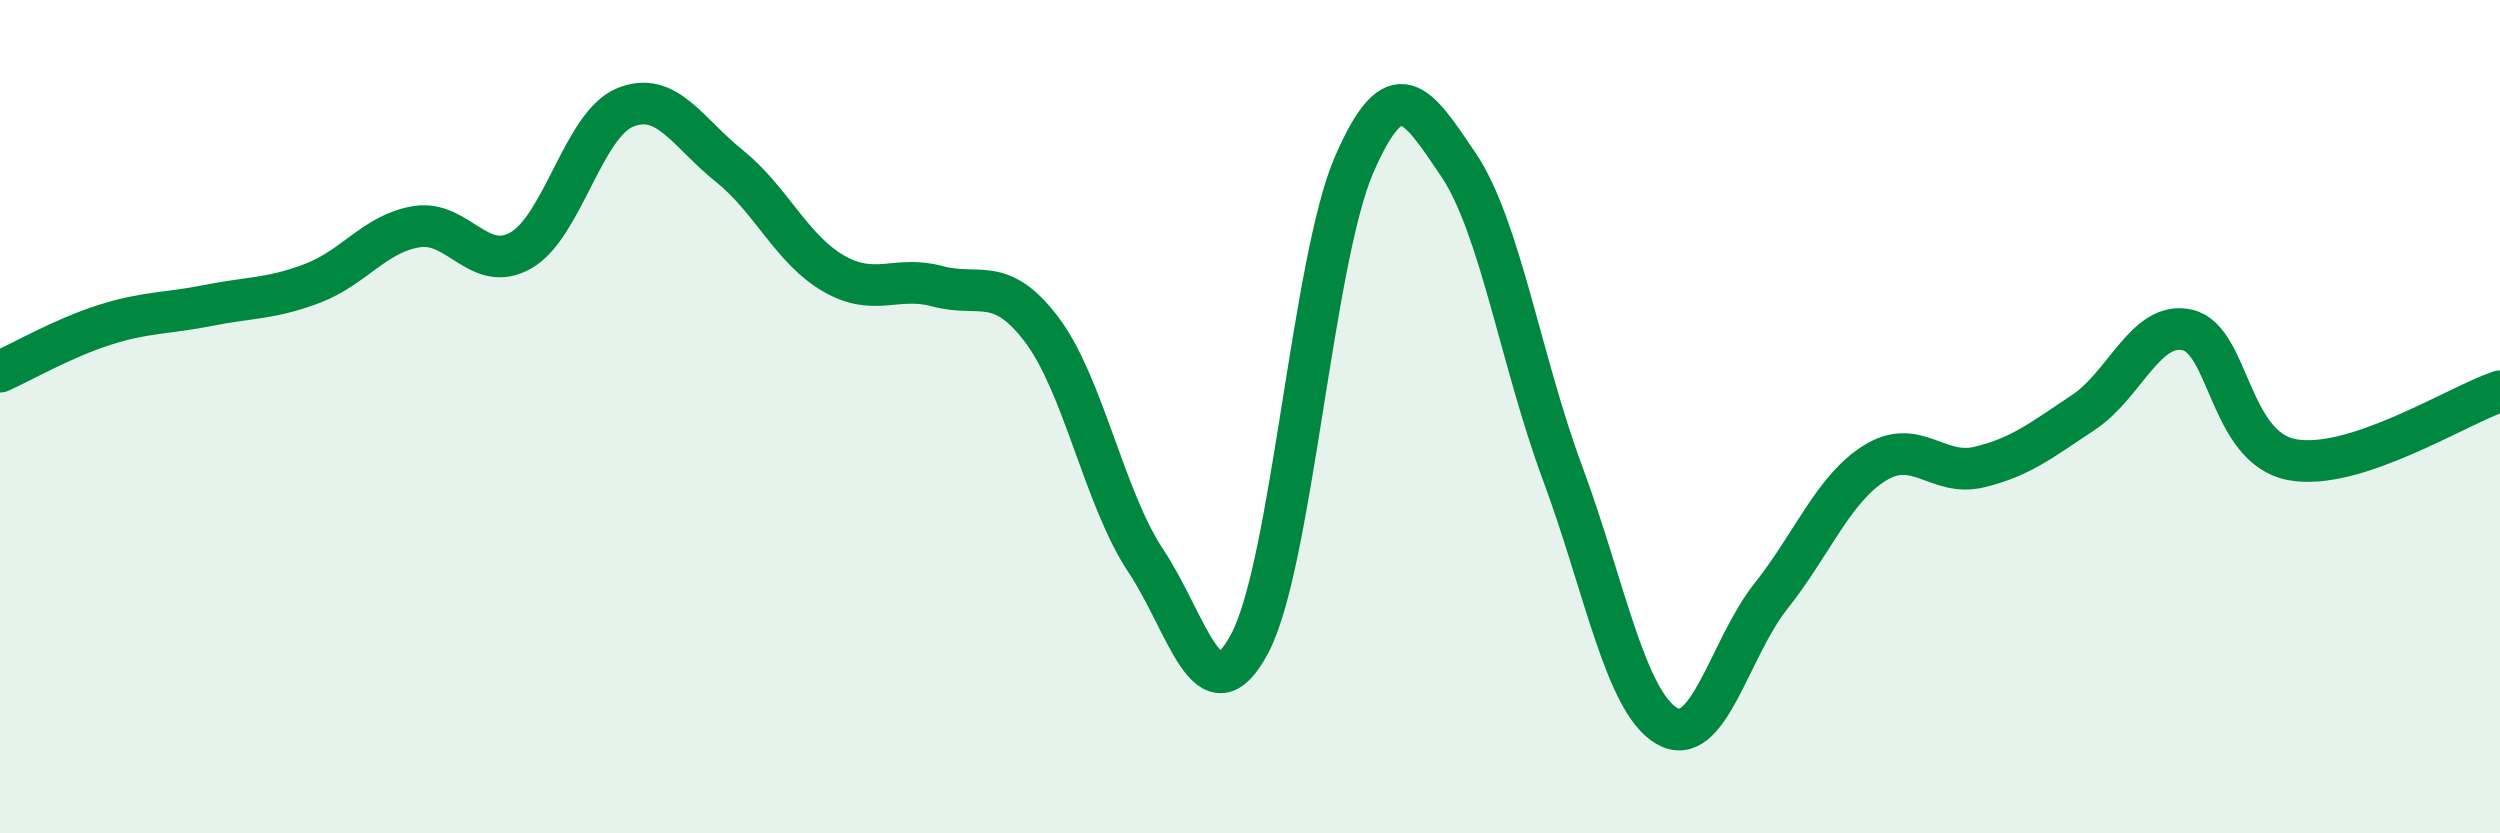
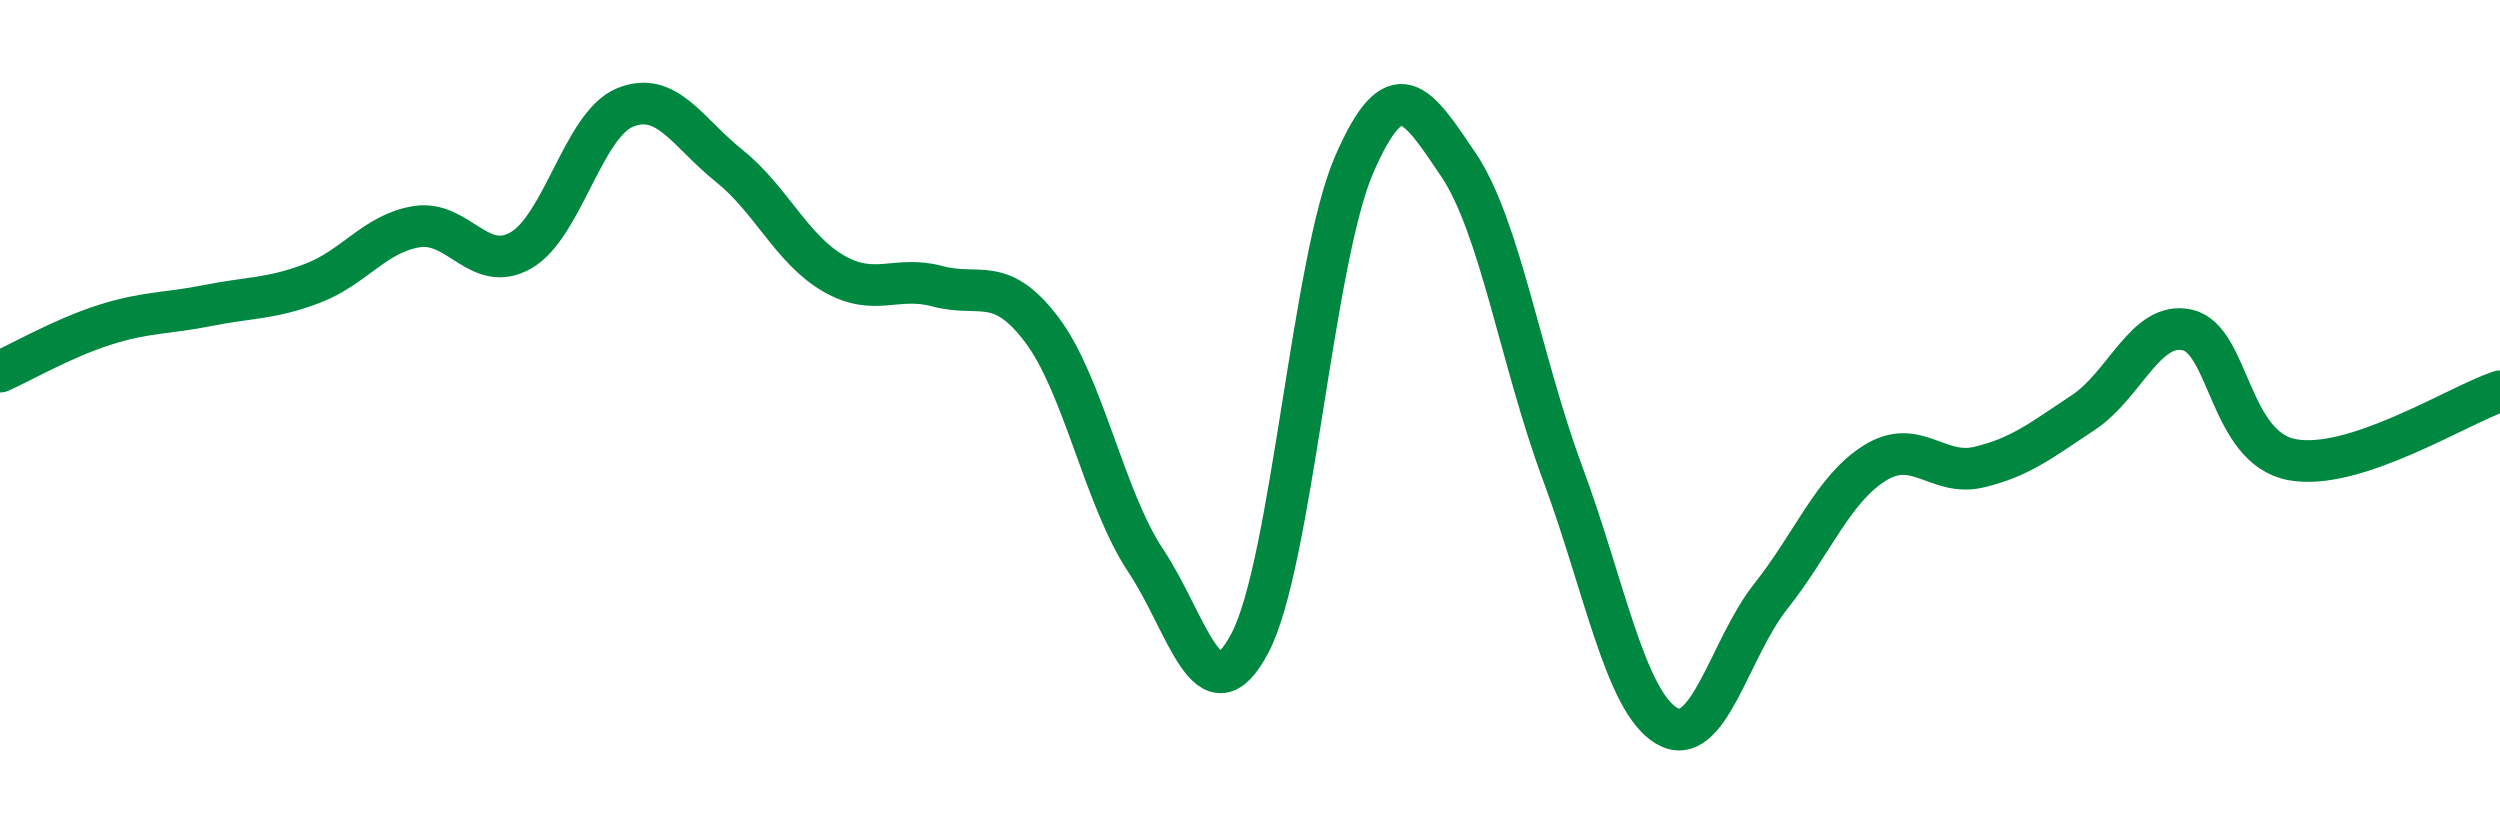
<svg xmlns="http://www.w3.org/2000/svg" width="60" height="20" viewBox="0 0 60 20">
-   <path d="M 0,8.92 C 0.5,8.7 1.5,8.12 2.5,7.8 C 3.5,7.48 4,7.53 5,7.33 C 6,7.13 6.5,7.18 7.5,6.8 C 8.5,6.42 9,5.6 10,5.44 C 11,5.28 11.5,6.58 12.5,6.01 C 13.5,5.44 14,2.99 15,2.58 C 16,2.17 16.5,3.18 17.5,3.98 C 18.5,4.78 19,5.98 20,6.56 C 21,7.14 21.5,6.6 22.5,6.87 C 23.5,7.14 24,6.59 25,7.91 C 26,9.23 26.5,11.96 27.5,13.46 C 28.5,14.96 29,17.33 30,15.43 C 31,13.53 31.5,6.25 32.5,3.95 C 33.5,1.65 34,2.47 35,3.95 C 36,5.43 36.5,8.66 37.5,11.35 C 38.5,14.04 39,16.83 40,17.42 C 41,18.01 41.5,15.57 42.5,14.31 C 43.5,13.05 44,11.73 45,11.11 C 46,10.49 46.5,11.45 47.5,11.21 C 48.5,10.97 49,10.56 50,9.9 C 51,9.24 51.5,7.69 52.5,7.92 C 53.5,8.15 53.5,10.74 55,11.03 C 56.5,11.32 59,9.72 60,9.39L60 20L0 20Z" fill="#008740" opacity="0.1" stroke-linecap="round" stroke-linejoin="round" />
  <path d="M 0,8.92 C 0.5,8.7 1.5,8.12 2.5,7.8 C 3.5,7.48 4,7.53 5,7.33 C 6,7.13 6.5,7.18 7.5,6.8 C 8.5,6.42 9,5.6 10,5.44 C 11,5.28 11.5,6.58 12.5,6.01 C 13.5,5.44 14,2.99 15,2.58 C 16,2.17 16.5,3.18 17.5,3.98 C 18.5,4.78 19,5.98 20,6.56 C 21,7.14 21.5,6.6 22.5,6.87 C 23.5,7.14 24,6.59 25,7.91 C 26,9.23 26.5,11.96 27.5,13.46 C 28.5,14.96 29,17.33 30,15.43 C 31,13.53 31.5,6.25 32.5,3.95 C 33.5,1.65 34,2.47 35,3.95 C 36,5.43 36.5,8.66 37.5,11.35 C 38.5,14.04 39,16.83 40,17.42 C 41,18.01 41.5,15.57 42.5,14.31 C 43.5,13.05 44,11.73 45,11.11 C 46,10.49 46.5,11.45 47.5,11.21 C 48.5,10.97 49,10.56 50,9.9 C 51,9.24 51.5,7.69 52.5,7.92 C 53.5,8.15 53.5,10.74 55,11.03 C 56.5,11.32 59,9.72 60,9.39" stroke="#008740" stroke-width="1" fill="none" stroke-linecap="round" stroke-linejoin="round" />
</svg>